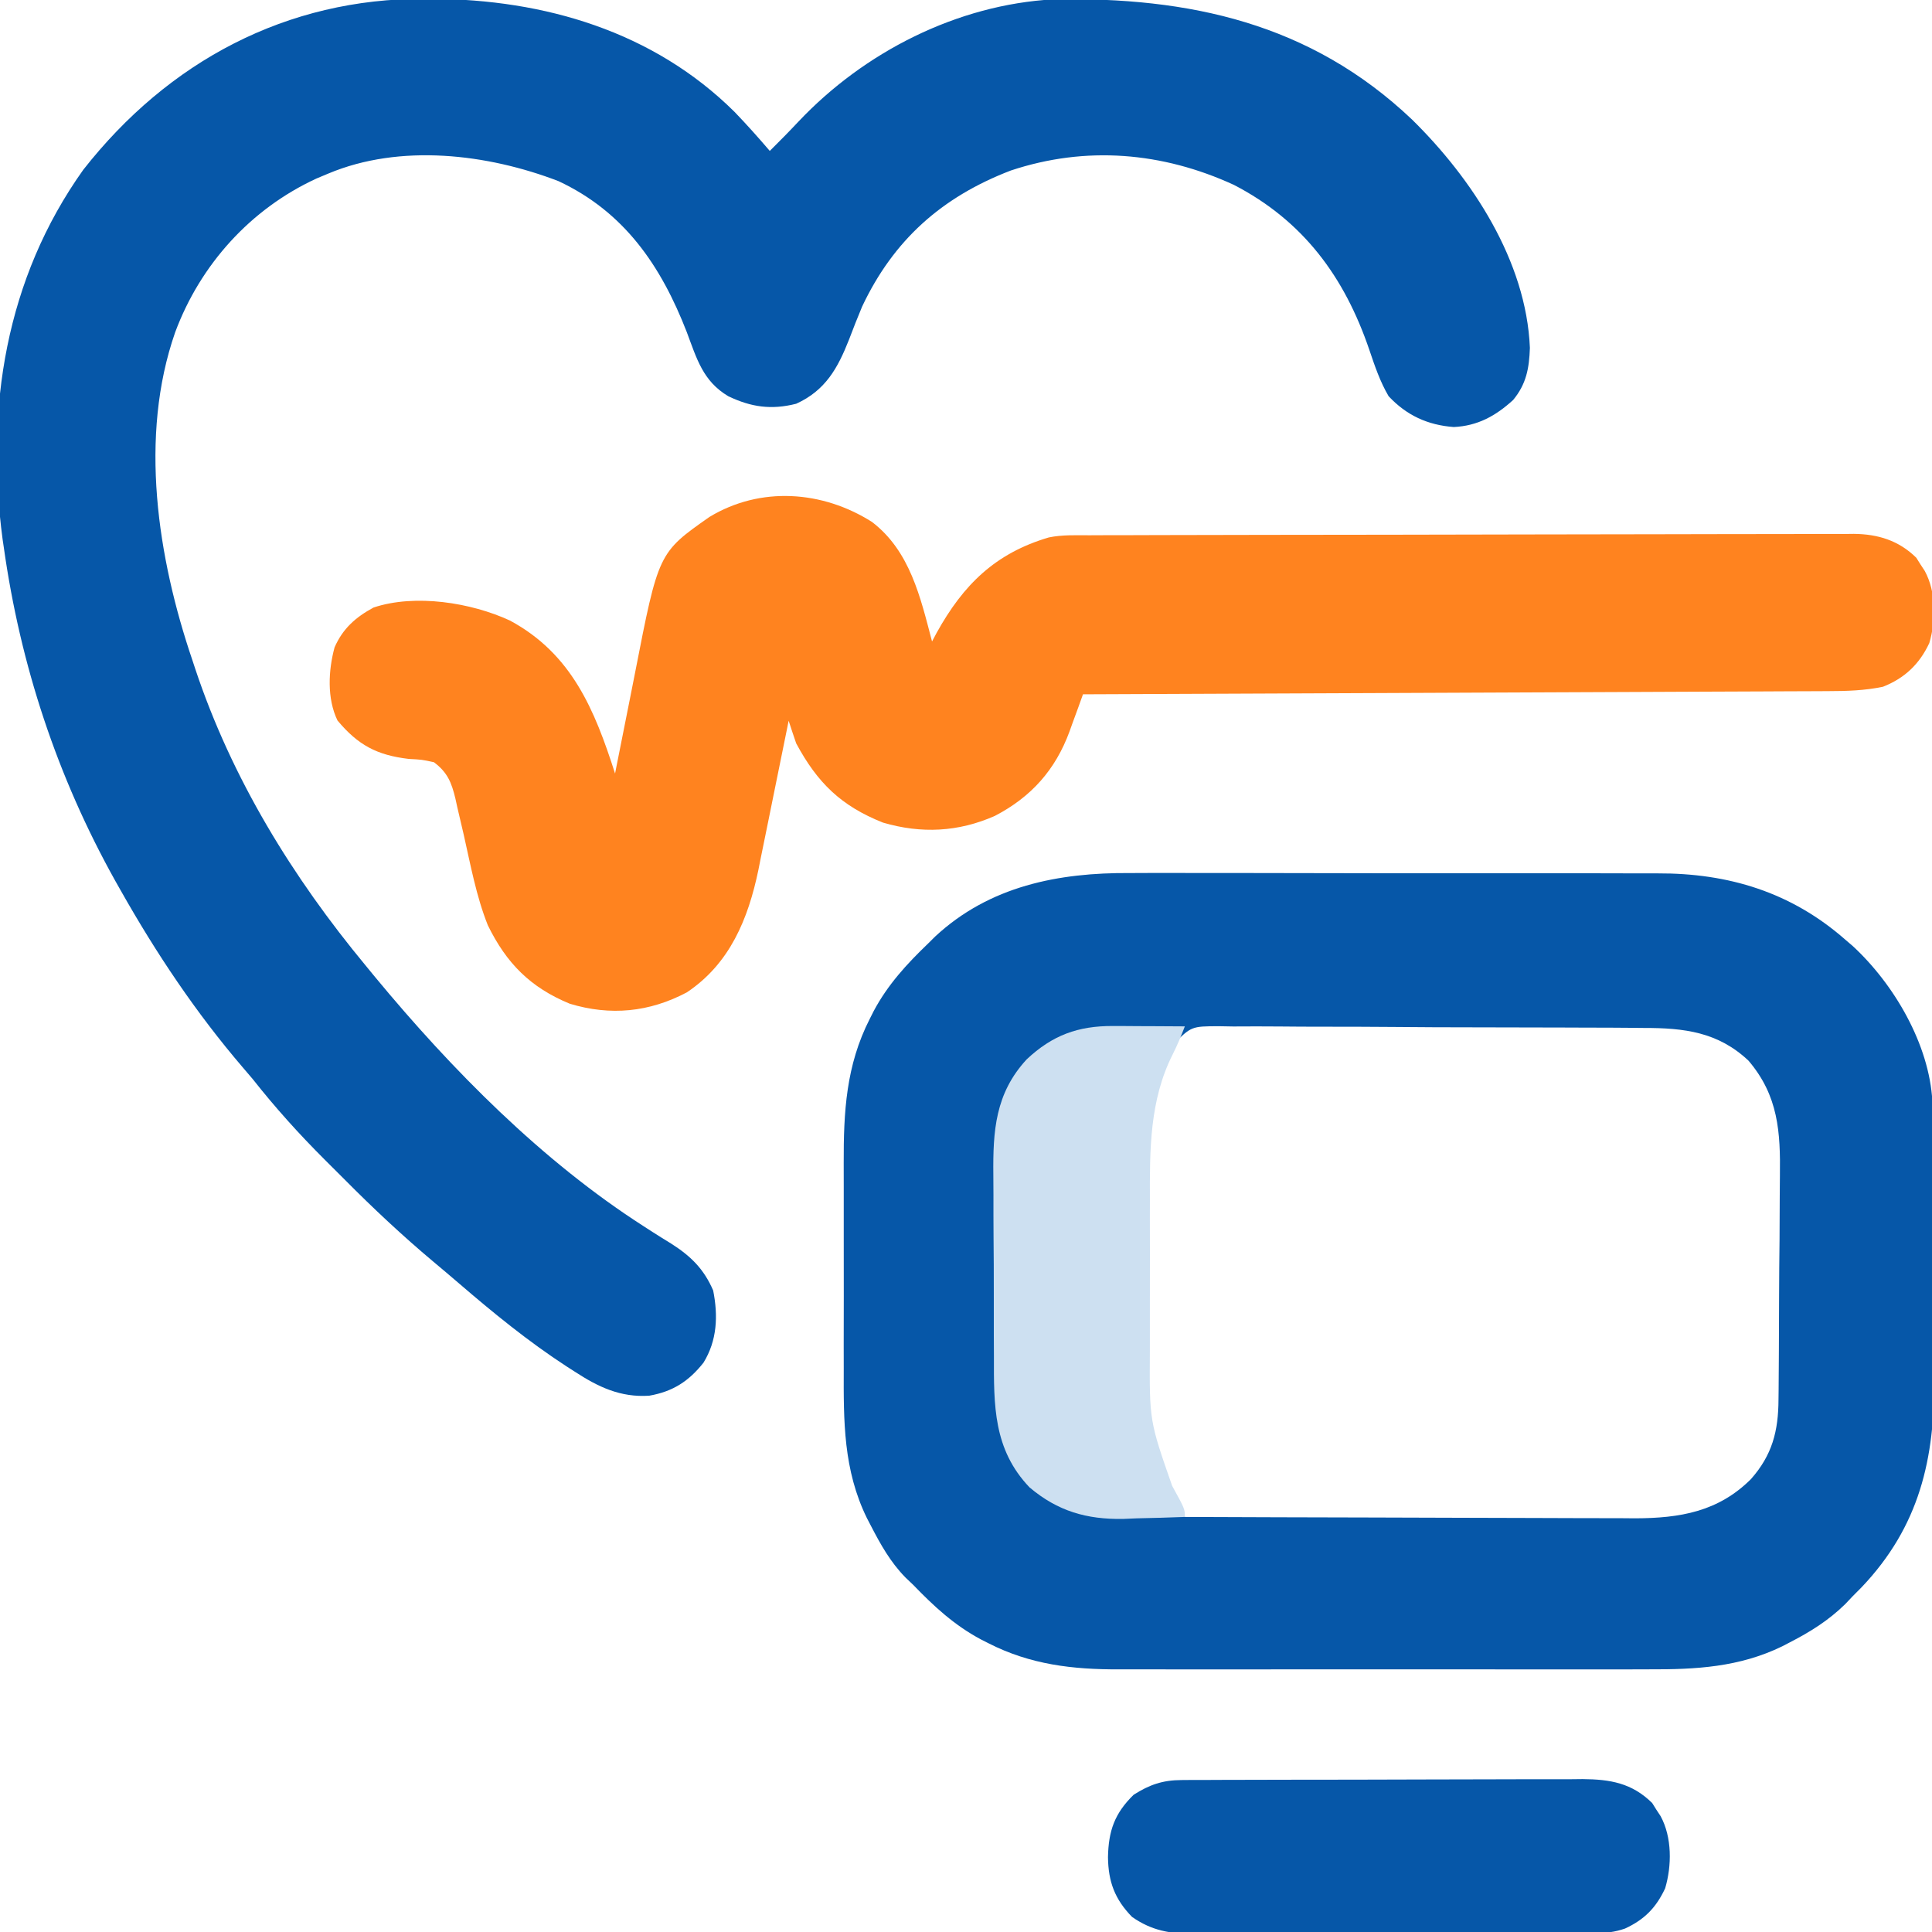
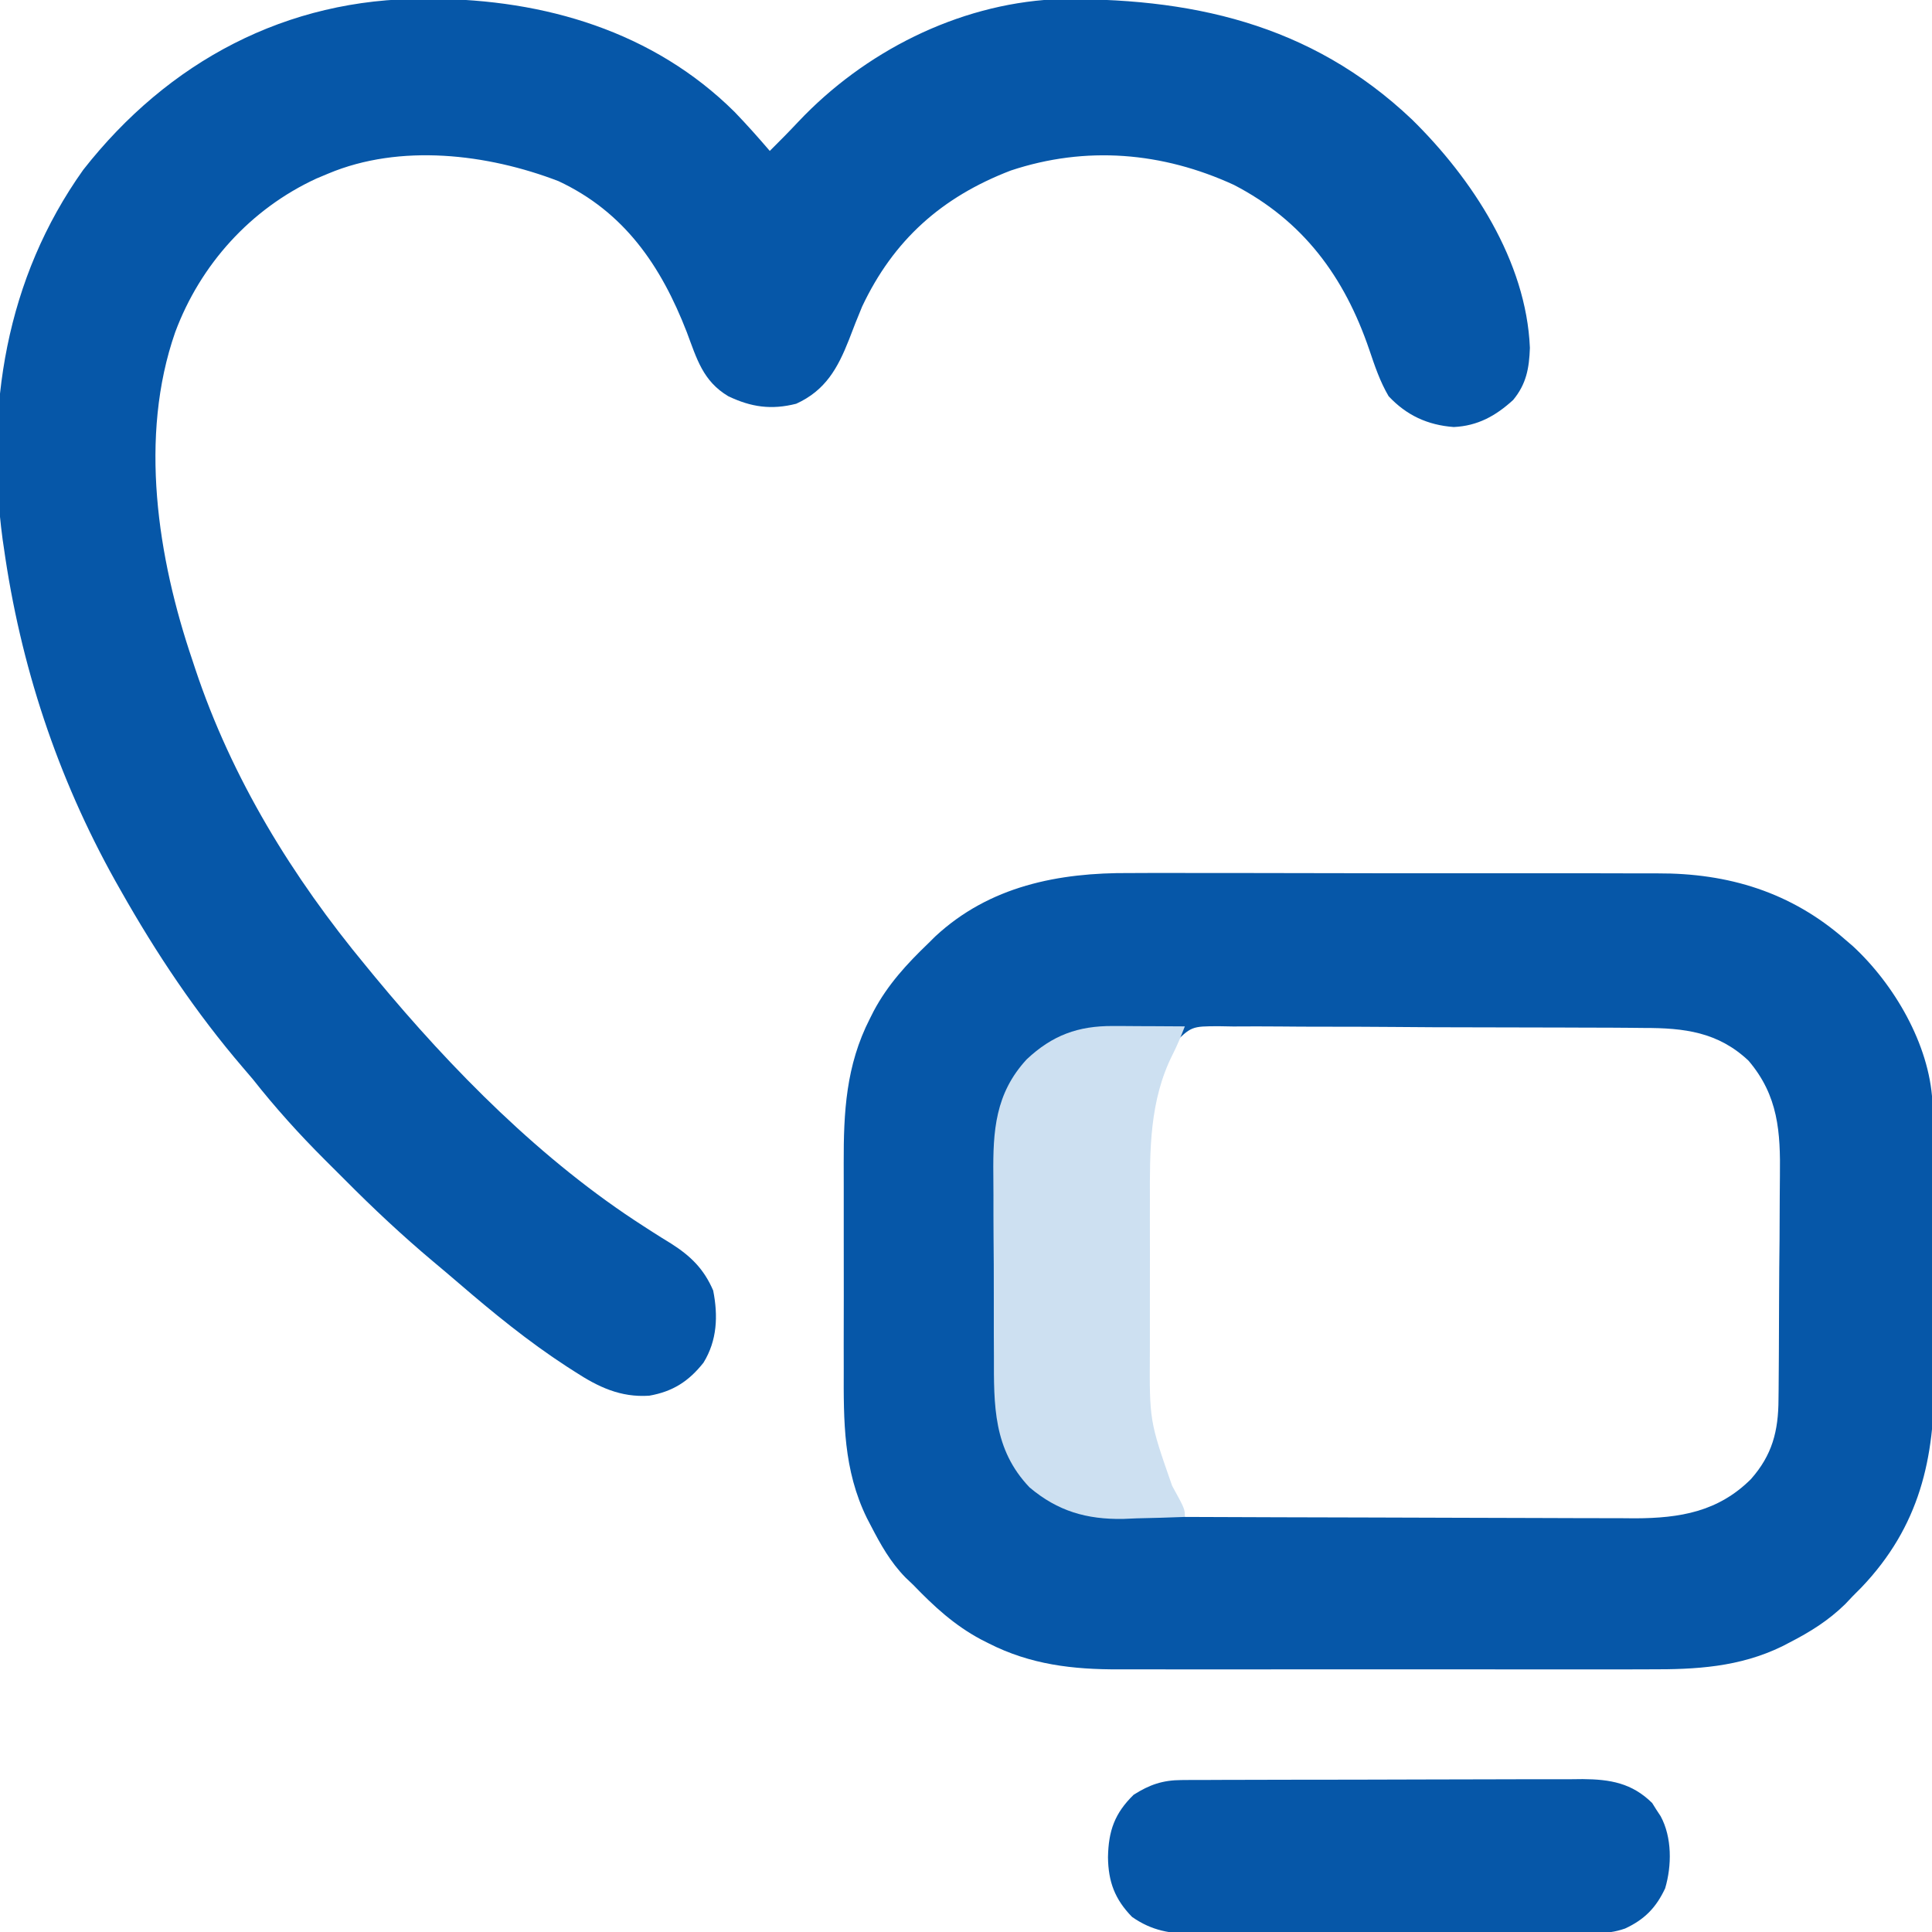
<svg xmlns="http://www.w3.org/2000/svg" width="100" height="100" viewBox="0 0 100 100" fill="none">
  <g clip-path="url(#clip0_1812_463)">
    <path d="M58.495 45.189C58.823 45.188 59.15 45.187 59.477 45.185C60.354 45.181 61.231 45.184 62.108 45.188C63.032 45.191 63.956 45.189 64.881 45.188C66.431 45.187 67.981 45.19 69.531 45.196C71.317 45.202 73.103 45.202 74.888 45.199C76.616 45.196 78.343 45.197 80.07 45.2C80.801 45.202 81.532 45.202 82.263 45.2C83.125 45.199 83.987 45.201 84.849 45.206C85.163 45.208 85.477 45.208 85.791 45.206C89.459 45.191 92.708 46.175 95.508 48.633C95.703 48.8 95.703 48.8 95.902 48.971C98.04 50.945 99.86 54.055 100.02 57.012C100.031 57.469 100.035 57.927 100.038 58.384C100.039 58.558 100.041 58.732 100.043 58.911C100.047 59.486 100.051 60.06 100.053 60.635C100.055 60.833 100.056 61.03 100.057 61.234C100.062 62.281 100.066 63.328 100.068 64.376C100.071 65.237 100.076 66.098 100.084 66.959C100.094 68.004 100.099 69.048 100.1 70.093C100.102 70.488 100.105 70.883 100.109 71.279C100.157 75.494 99.351 79.016 96.346 82.167C96.199 82.316 96.051 82.464 95.898 82.617C95.769 82.754 95.639 82.89 95.506 83.031C94.635 83.883 93.692 84.47 92.615 85.022C92.492 85.085 92.37 85.149 92.244 85.215C90.024 86.294 87.779 86.414 85.359 86.404C85.032 86.405 84.704 86.406 84.377 86.407C83.494 86.41 82.611 86.409 81.728 86.407C80.8 86.405 79.872 86.407 78.944 86.408C77.386 86.409 75.829 86.407 74.271 86.404C72.475 86.401 70.679 86.402 68.883 86.406C67.336 86.408 65.788 86.409 64.241 86.407C63.319 86.406 62.398 86.406 61.476 86.408C60.609 86.41 59.742 86.408 58.875 86.405C58.558 86.404 58.242 86.404 57.925 86.406C55.531 86.415 53.334 86.161 51.172 85.059C51.041 84.992 50.91 84.926 50.775 84.858C49.399 84.124 48.341 83.146 47.266 82.031C47.136 81.908 47.006 81.784 46.873 81.657C46.088 80.858 45.578 79.943 45.068 78.955C45.004 78.832 44.94 78.709 44.873 78.581C43.647 76.08 43.663 73.559 43.672 70.837C43.672 70.435 43.671 70.032 43.67 69.629C43.67 68.789 43.671 67.948 43.674 67.108C43.677 66.036 43.675 64.965 43.672 63.893C43.669 63.062 43.67 62.232 43.672 61.402C43.672 61.007 43.672 60.612 43.67 60.217C43.663 57.556 43.787 55.151 45.02 52.734C45.086 52.603 45.152 52.472 45.22 52.337C45.952 50.964 46.931 49.899 48.047 48.828C48.165 48.711 48.284 48.593 48.406 48.472C51.218 45.858 54.794 45.16 58.495 45.189ZM60.7 54.079C60.5 54.485 60.5 54.485 60.352 54.883C60.223 55.157 60.223 55.157 60.092 55.437C60.033 55.6 59.973 55.764 59.912 55.933C59.82 56.176 59.82 56.176 59.726 56.425C59.255 58.26 59.343 60.189 59.342 62.07C59.342 62.367 59.341 62.664 59.34 62.961C59.339 63.582 59.339 64.202 59.339 64.823C59.339 65.61 59.336 66.398 59.333 67.185C59.331 67.798 59.33 68.412 59.33 69.025C59.33 69.315 59.329 69.605 59.328 69.895C59.312 73.167 59.728 75.65 61.328 78.516C64.573 78.529 67.817 78.54 71.062 78.546C72.569 78.549 74.075 78.553 75.582 78.56C76.896 78.566 78.21 78.569 79.525 78.571C80.22 78.572 80.915 78.573 81.61 78.578C82.388 78.582 83.166 78.582 83.945 78.582C84.285 78.585 84.285 78.585 84.633 78.588C86.957 78.58 88.932 78.246 90.625 76.562C91.728 75.316 92.05 74.08 92.055 72.421C92.057 72.265 92.059 72.109 92.061 71.948C92.067 71.433 92.069 70.918 92.072 70.403C92.073 70.225 92.074 70.049 92.075 69.866C92.081 68.929 92.084 67.992 92.086 67.054C92.088 66.091 92.098 65.129 92.109 64.166C92.116 63.421 92.118 62.676 92.119 61.931C92.12 61.577 92.123 61.222 92.128 60.867C92.159 58.599 92.051 56.718 90.503 54.901C88.93 53.417 87.176 53.204 85.091 53.207C84.835 53.204 84.579 53.202 84.316 53.199C83.619 53.192 82.922 53.19 82.225 53.19C81.789 53.189 81.353 53.187 80.917 53.185C79.395 53.178 77.873 53.175 76.351 53.175C74.934 53.176 73.517 53.168 72.1 53.155C70.881 53.145 69.662 53.141 68.442 53.142C67.715 53.142 66.988 53.139 66.261 53.131C65.451 53.122 64.641 53.126 63.832 53.13C63.591 53.126 63.351 53.122 63.103 53.117C61.666 53.12 61.666 53.12 60.7 54.079Z" fill="#0657A8" />
    <path d="M21.985 -0.061C22.114 -0.061 22.242 -0.06 22.375 -0.06C28.177 -0.029 33.816 1.621 38.023 5.794C38.652 6.448 39.254 7.123 39.844 7.812C40.346 7.314 40.841 6.813 41.325 6.297C44.725 2.696 49.536 0.24 54.536 -0.035C61.55 -0.158 67.817 1.187 73.081 6.182C76.196 9.24 79.002 13.513 79.187 18.005C79.151 19.059 79.003 19.879 78.32 20.703C77.416 21.529 76.482 22.045 75.246 22.103C73.898 22.003 72.801 21.499 71.875 20.508C71.43 19.753 71.157 18.938 70.877 18.111C69.586 14.315 67.444 11.422 63.867 9.57C60.165 7.868 56.207 7.534 52.319 8.826C48.747 10.196 46.245 12.427 44.623 15.869C44.386 16.435 44.162 17.004 43.945 17.578C43.364 19.054 42.726 20.21 41.211 20.898C39.928 21.224 38.883 21.076 37.695 20.508C36.382 19.725 36.068 18.577 35.547 17.188C34.212 13.753 32.318 10.972 28.906 9.375C25.224 7.96 20.71 7.423 16.992 8.984C16.789 9.069 16.586 9.155 16.376 9.242C12.971 10.814 10.372 13.691 9.067 17.198C7.183 22.597 8.154 28.87 9.961 34.18C10.008 34.322 10.055 34.465 10.103 34.611C11.993 40.292 15.138 45.407 18.945 50C19.101 50.19 19.256 50.379 19.417 50.575C23.393 55.378 28.052 60.097 33.328 63.478C33.564 63.63 33.564 63.63 33.804 63.785C34.111 63.981 34.42 64.174 34.731 64.363C35.748 65.01 36.432 65.676 36.914 66.797C37.173 68.105 37.122 69.38 36.413 70.532C35.65 71.494 34.83 72.026 33.606 72.241C32.114 72.341 30.961 71.788 29.748 70.996C29.546 70.866 29.546 70.866 29.339 70.734C27.35 69.441 25.524 67.949 23.728 66.403C23.295 66.031 22.86 65.663 22.422 65.297C20.83 63.961 19.33 62.555 17.866 61.081C17.515 60.728 17.162 60.377 16.809 60.026C15.478 58.697 14.252 57.337 13.086 55.859C12.917 55.659 12.748 55.459 12.576 55.261C10.142 52.422 8.087 49.346 6.25 46.094C6.157 45.929 6.064 45.764 5.967 45.594C2.962 40.212 1.052 34.422 0.195 28.32C0.175 28.187 0.155 28.054 0.135 27.917C-0.767 21.135 0.294 14.427 4.309 8.789C8.705 3.182 14.825 -0.093 21.985 -0.061Z" fill="#0657A8" />
-     <path d="M45.133 27.015C47.104 28.519 47.645 30.926 48.242 33.203C48.323 33.052 48.403 32.901 48.486 32.745C49.861 30.267 51.514 28.634 54.288 27.817C54.98 27.674 55.684 27.705 56.388 27.706C56.561 27.705 56.734 27.704 56.913 27.703C57.495 27.701 58.078 27.701 58.66 27.7C59.077 27.698 59.494 27.697 59.911 27.696C61.282 27.692 62.652 27.69 64.023 27.688C64.495 27.687 64.966 27.686 65.438 27.685C67.655 27.682 69.871 27.679 72.087 27.677C74.646 27.675 77.204 27.67 79.763 27.662C81.74 27.656 83.718 27.654 85.696 27.653C86.877 27.652 88.058 27.651 89.239 27.646C90.35 27.641 91.462 27.64 92.573 27.642C92.98 27.642 93.388 27.641 93.796 27.639C94.353 27.635 94.909 27.637 95.467 27.639C95.707 27.636 95.707 27.636 95.953 27.633C97.205 27.646 98.28 27.974 99.188 28.87C99.258 28.983 99.329 29.095 99.402 29.211C99.476 29.324 99.55 29.438 99.627 29.554C100.219 30.648 100.208 32.111 99.86 33.286C99.352 34.373 98.586 35.104 97.461 35.547C96.513 35.744 95.585 35.772 94.621 35.773C94.373 35.775 94.373 35.775 94.12 35.776C93.567 35.779 93.015 35.781 92.463 35.782C92.066 35.784 91.67 35.786 91.273 35.788C90.197 35.793 89.122 35.797 88.046 35.801C86.921 35.806 85.797 35.811 84.672 35.816C82.543 35.826 80.414 35.835 78.285 35.843C75.861 35.853 73.437 35.864 71.013 35.874C66.027 35.897 61.041 35.917 56.055 35.937C55.978 36.151 55.901 36.365 55.822 36.586C55.718 36.87 55.614 37.154 55.51 37.437C55.46 37.578 55.409 37.719 55.357 37.864C54.626 39.849 53.375 41.253 51.495 42.23C49.604 43.068 47.685 43.16 45.703 42.578C43.534 41.716 42.311 40.521 41.211 38.477C41.077 38.087 40.946 37.697 40.82 37.305C40.798 37.418 40.775 37.531 40.752 37.647C40.513 38.833 40.272 40.018 40.029 41.203C39.939 41.644 39.849 42.085 39.761 42.527C39.633 43.164 39.502 43.801 39.371 44.438C39.313 44.731 39.313 44.731 39.254 45.029C38.725 47.566 37.777 49.879 35.547 51.367C33.602 52.394 31.598 52.59 29.492 51.953C27.453 51.114 26.213 49.857 25.252 47.896C24.65 46.389 24.357 44.769 23.999 43.19C23.891 42.719 23.78 42.25 23.669 41.78C23.637 41.636 23.606 41.493 23.574 41.345C23.373 40.503 23.161 39.978 22.461 39.453C21.838 39.318 21.838 39.318 21.155 39.282C19.499 39.084 18.534 38.566 17.468 37.292C16.919 36.153 16.993 34.703 17.317 33.508C17.744 32.533 18.408 31.947 19.336 31.445C21.489 30.728 24.384 31.189 26.39 32.117C29.591 33.838 30.775 36.729 31.836 40.039C31.858 39.927 31.88 39.815 31.902 39.699C32.133 38.519 32.368 37.34 32.606 36.162C32.694 35.724 32.781 35.285 32.866 34.846C34.083 28.608 34.083 28.608 36.719 26.758C39.358 25.161 42.567 25.39 45.133 27.015Z" fill="#FF831F" />
    <path d="M61.153 92.135C61.349 92.134 61.545 92.132 61.748 92.13C61.961 92.13 62.174 92.131 62.394 92.131C62.62 92.129 62.846 92.128 63.079 92.127C63.828 92.123 64.576 92.122 65.324 92.122C65.712 92.121 66.101 92.12 66.49 92.119C67.713 92.116 68.935 92.115 70.158 92.115C71.416 92.115 72.674 92.111 73.933 92.105C75.016 92.1 76.098 92.098 77.181 92.098C77.827 92.098 78.472 92.097 79.118 92.093C79.839 92.089 80.559 92.09 81.28 92.093C81.492 92.09 81.704 92.088 81.923 92.086C83.338 92.098 84.465 92.286 85.516 93.323C85.586 93.436 85.657 93.549 85.73 93.665C85.841 93.834 85.841 93.834 85.955 94.007C86.547 95.101 86.536 96.564 86.188 97.739C85.723 98.735 85.122 99.354 84.113 99.821C83.572 100.007 83.167 100.05 82.597 100.052C82.401 100.054 82.204 100.056 82.002 100.057C81.789 100.057 81.576 100.057 81.356 100.057C81.13 100.058 80.904 100.059 80.671 100.061C79.922 100.064 79.174 100.065 78.426 100.066C78.038 100.067 77.649 100.067 77.26 100.069C76.037 100.072 74.815 100.073 73.592 100.072C72.334 100.072 71.076 100.076 69.817 100.082C68.734 100.088 67.652 100.09 66.569 100.089C65.923 100.089 65.278 100.091 64.632 100.095C63.911 100.098 63.191 100.097 62.47 100.095C62.258 100.097 62.046 100.099 61.827 100.102C60.584 100.091 59.628 99.942 58.594 99.219C57.702 98.304 57.365 97.399 57.349 96.13C57.374 94.759 57.696 93.854 58.679 92.895C59.499 92.375 60.181 92.139 61.153 92.135Z" fill="#0657A8" />
    <path d="M57.609 53.106C57.826 53.107 58.043 53.107 58.267 53.108C58.492 53.109 58.716 53.111 58.948 53.113C59.176 53.114 59.405 53.115 59.64 53.115C60.203 53.118 60.766 53.121 61.328 53.125C61.134 53.618 60.94 54.098 60.7 54.571C59.495 56.955 59.51 59.527 59.519 62.146C59.518 62.442 59.518 62.738 59.517 63.034C59.517 63.65 59.518 64.266 59.52 64.882C59.522 65.663 59.52 66.444 59.518 67.226C59.517 67.836 59.517 68.446 59.518 69.055C59.518 69.343 59.518 69.631 59.517 69.919C59.494 73.541 59.494 73.541 60.669 76.904C61.328 78.104 61.328 78.104 61.328 78.516C60.498 78.55 59.669 78.571 58.838 78.589C58.606 78.599 58.374 78.609 58.135 78.619C56.25 78.65 54.753 78.222 53.292 76.99C51.406 75.016 51.441 72.737 51.445 70.174C51.444 69.819 51.442 69.464 51.44 69.109C51.437 68.367 51.437 67.625 51.439 66.883C51.442 65.939 51.435 64.994 51.426 64.049C51.42 63.317 51.42 62.584 51.421 61.852C51.421 61.504 51.419 61.156 51.415 60.807C51.392 58.536 51.512 56.599 53.139 54.834C54.468 53.583 55.8 53.097 57.609 53.106Z" fill="#CDE0F1" />
  </g>
  <defs>
    <clipPath id="clip0_1812_463">
      <rect width="100" height="100" fill="white" />
    </clipPath>
  </defs>
</svg>